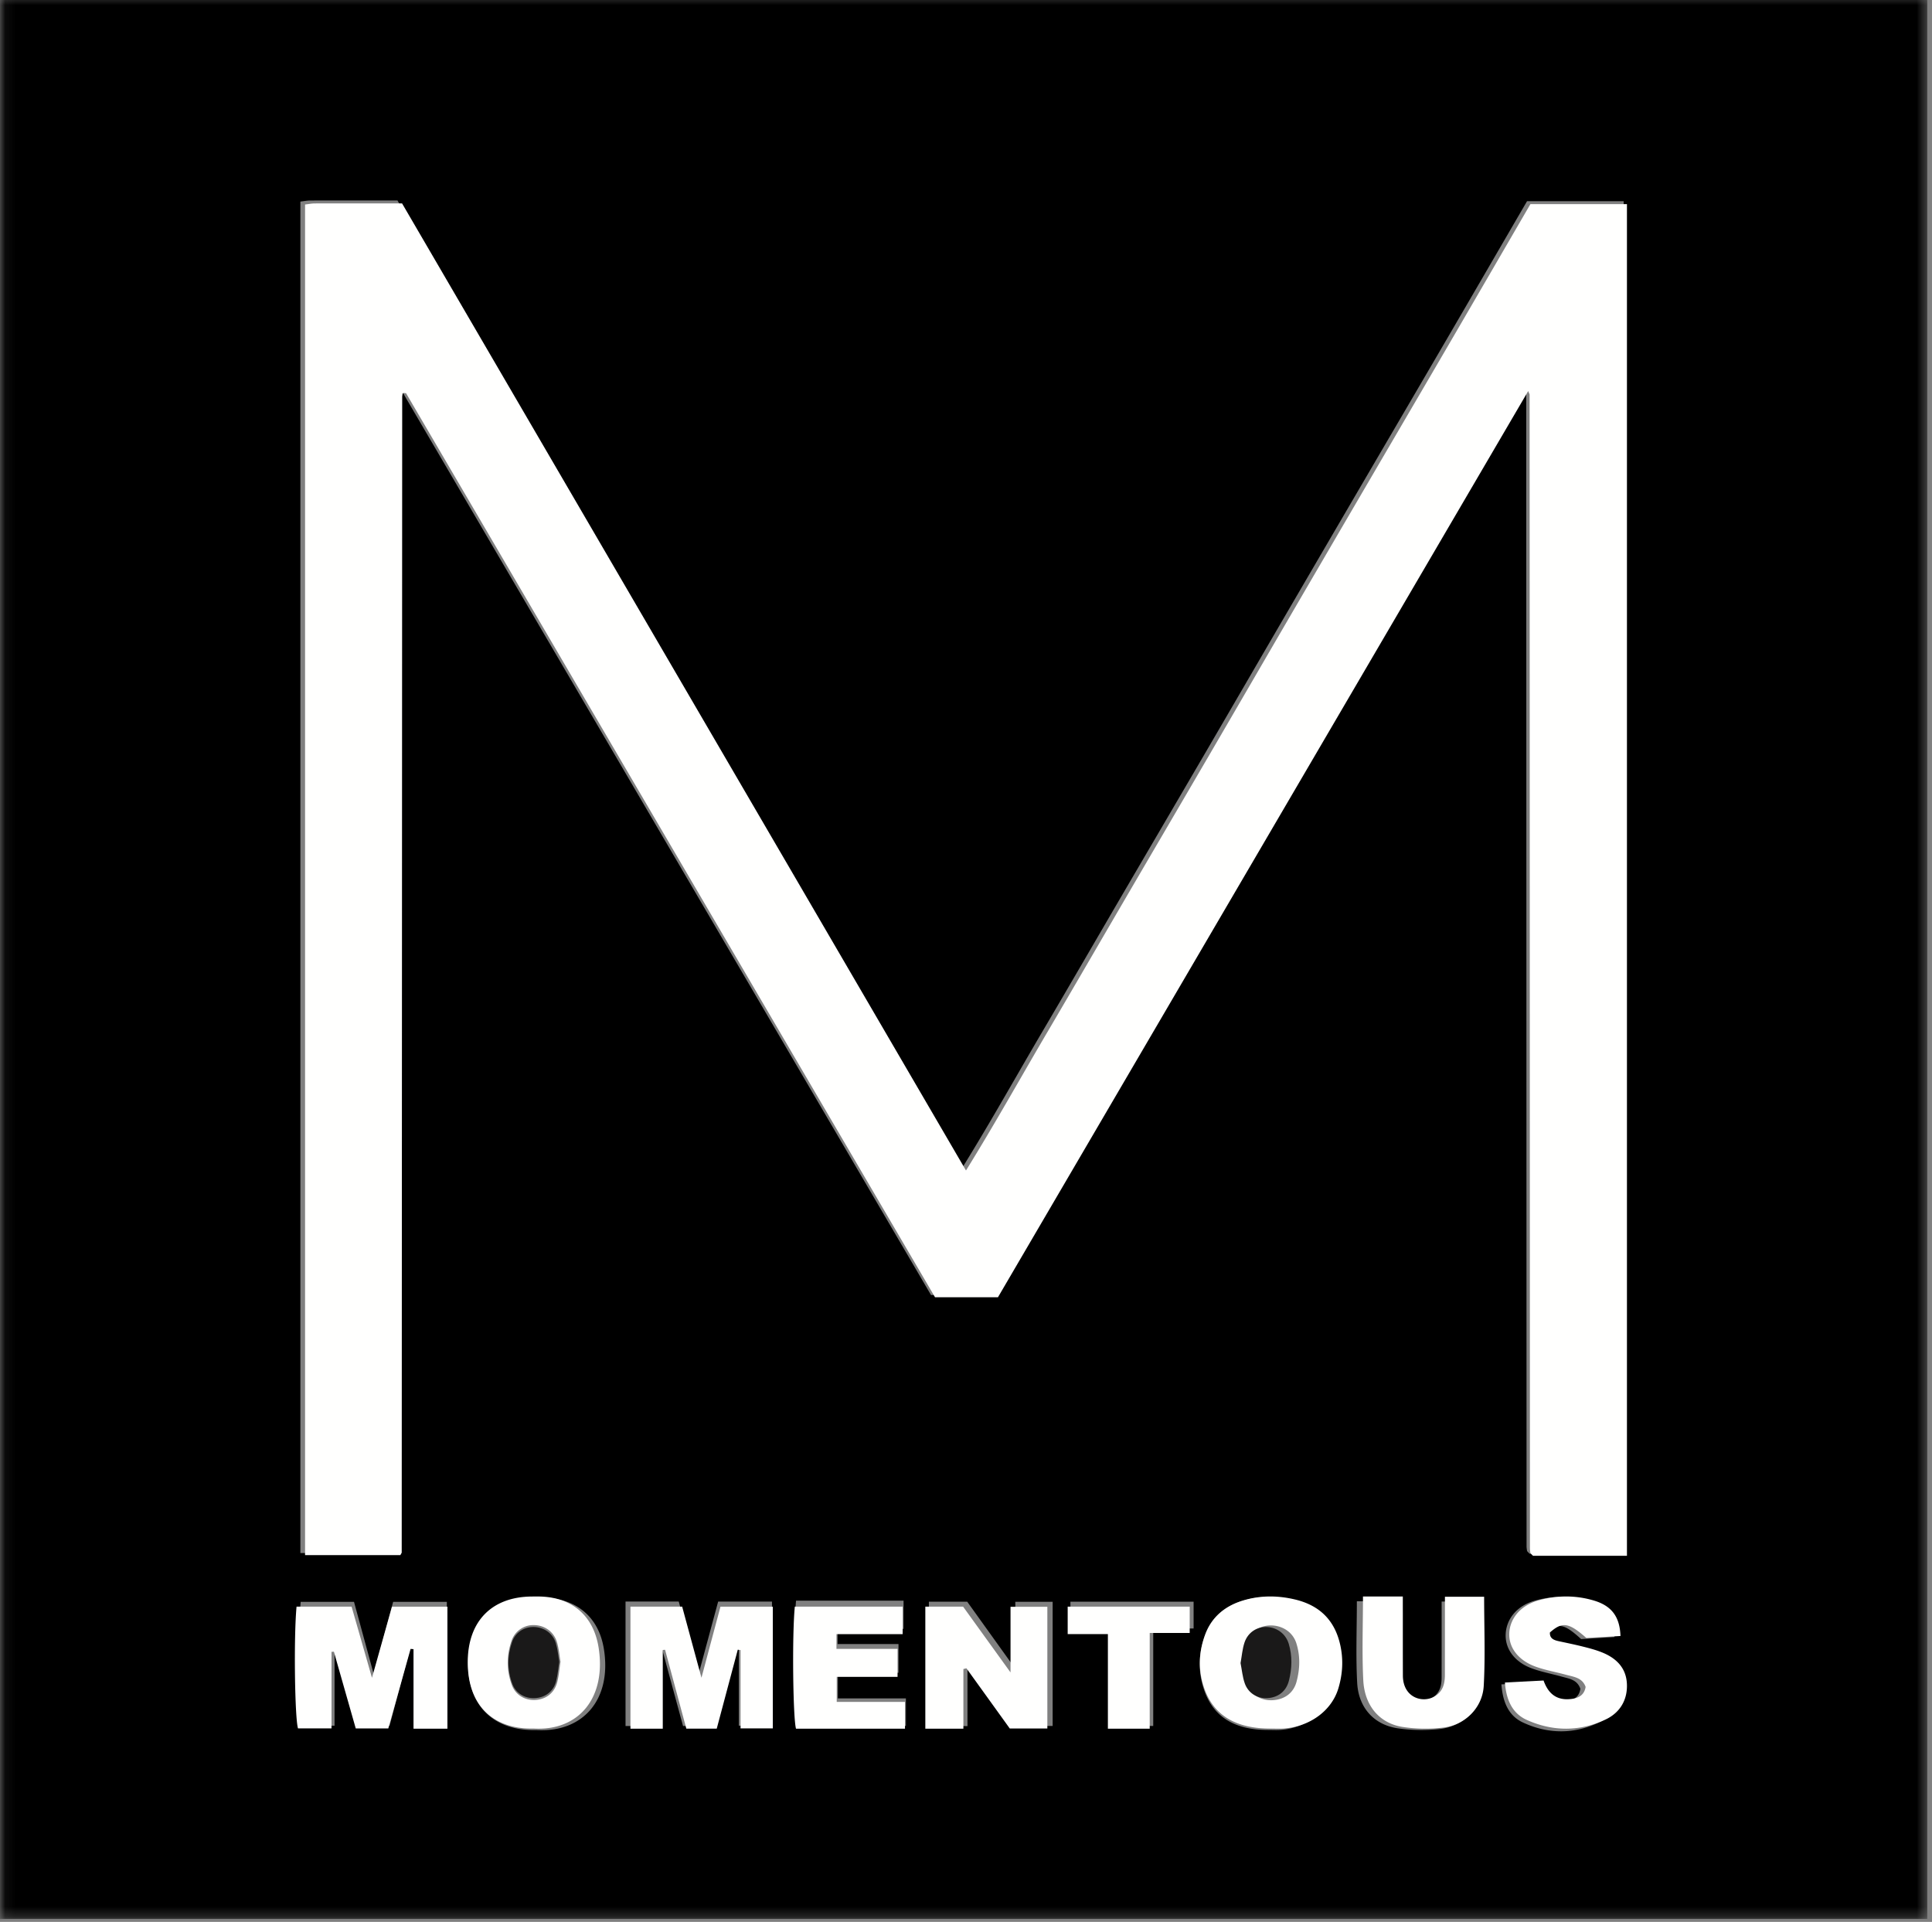
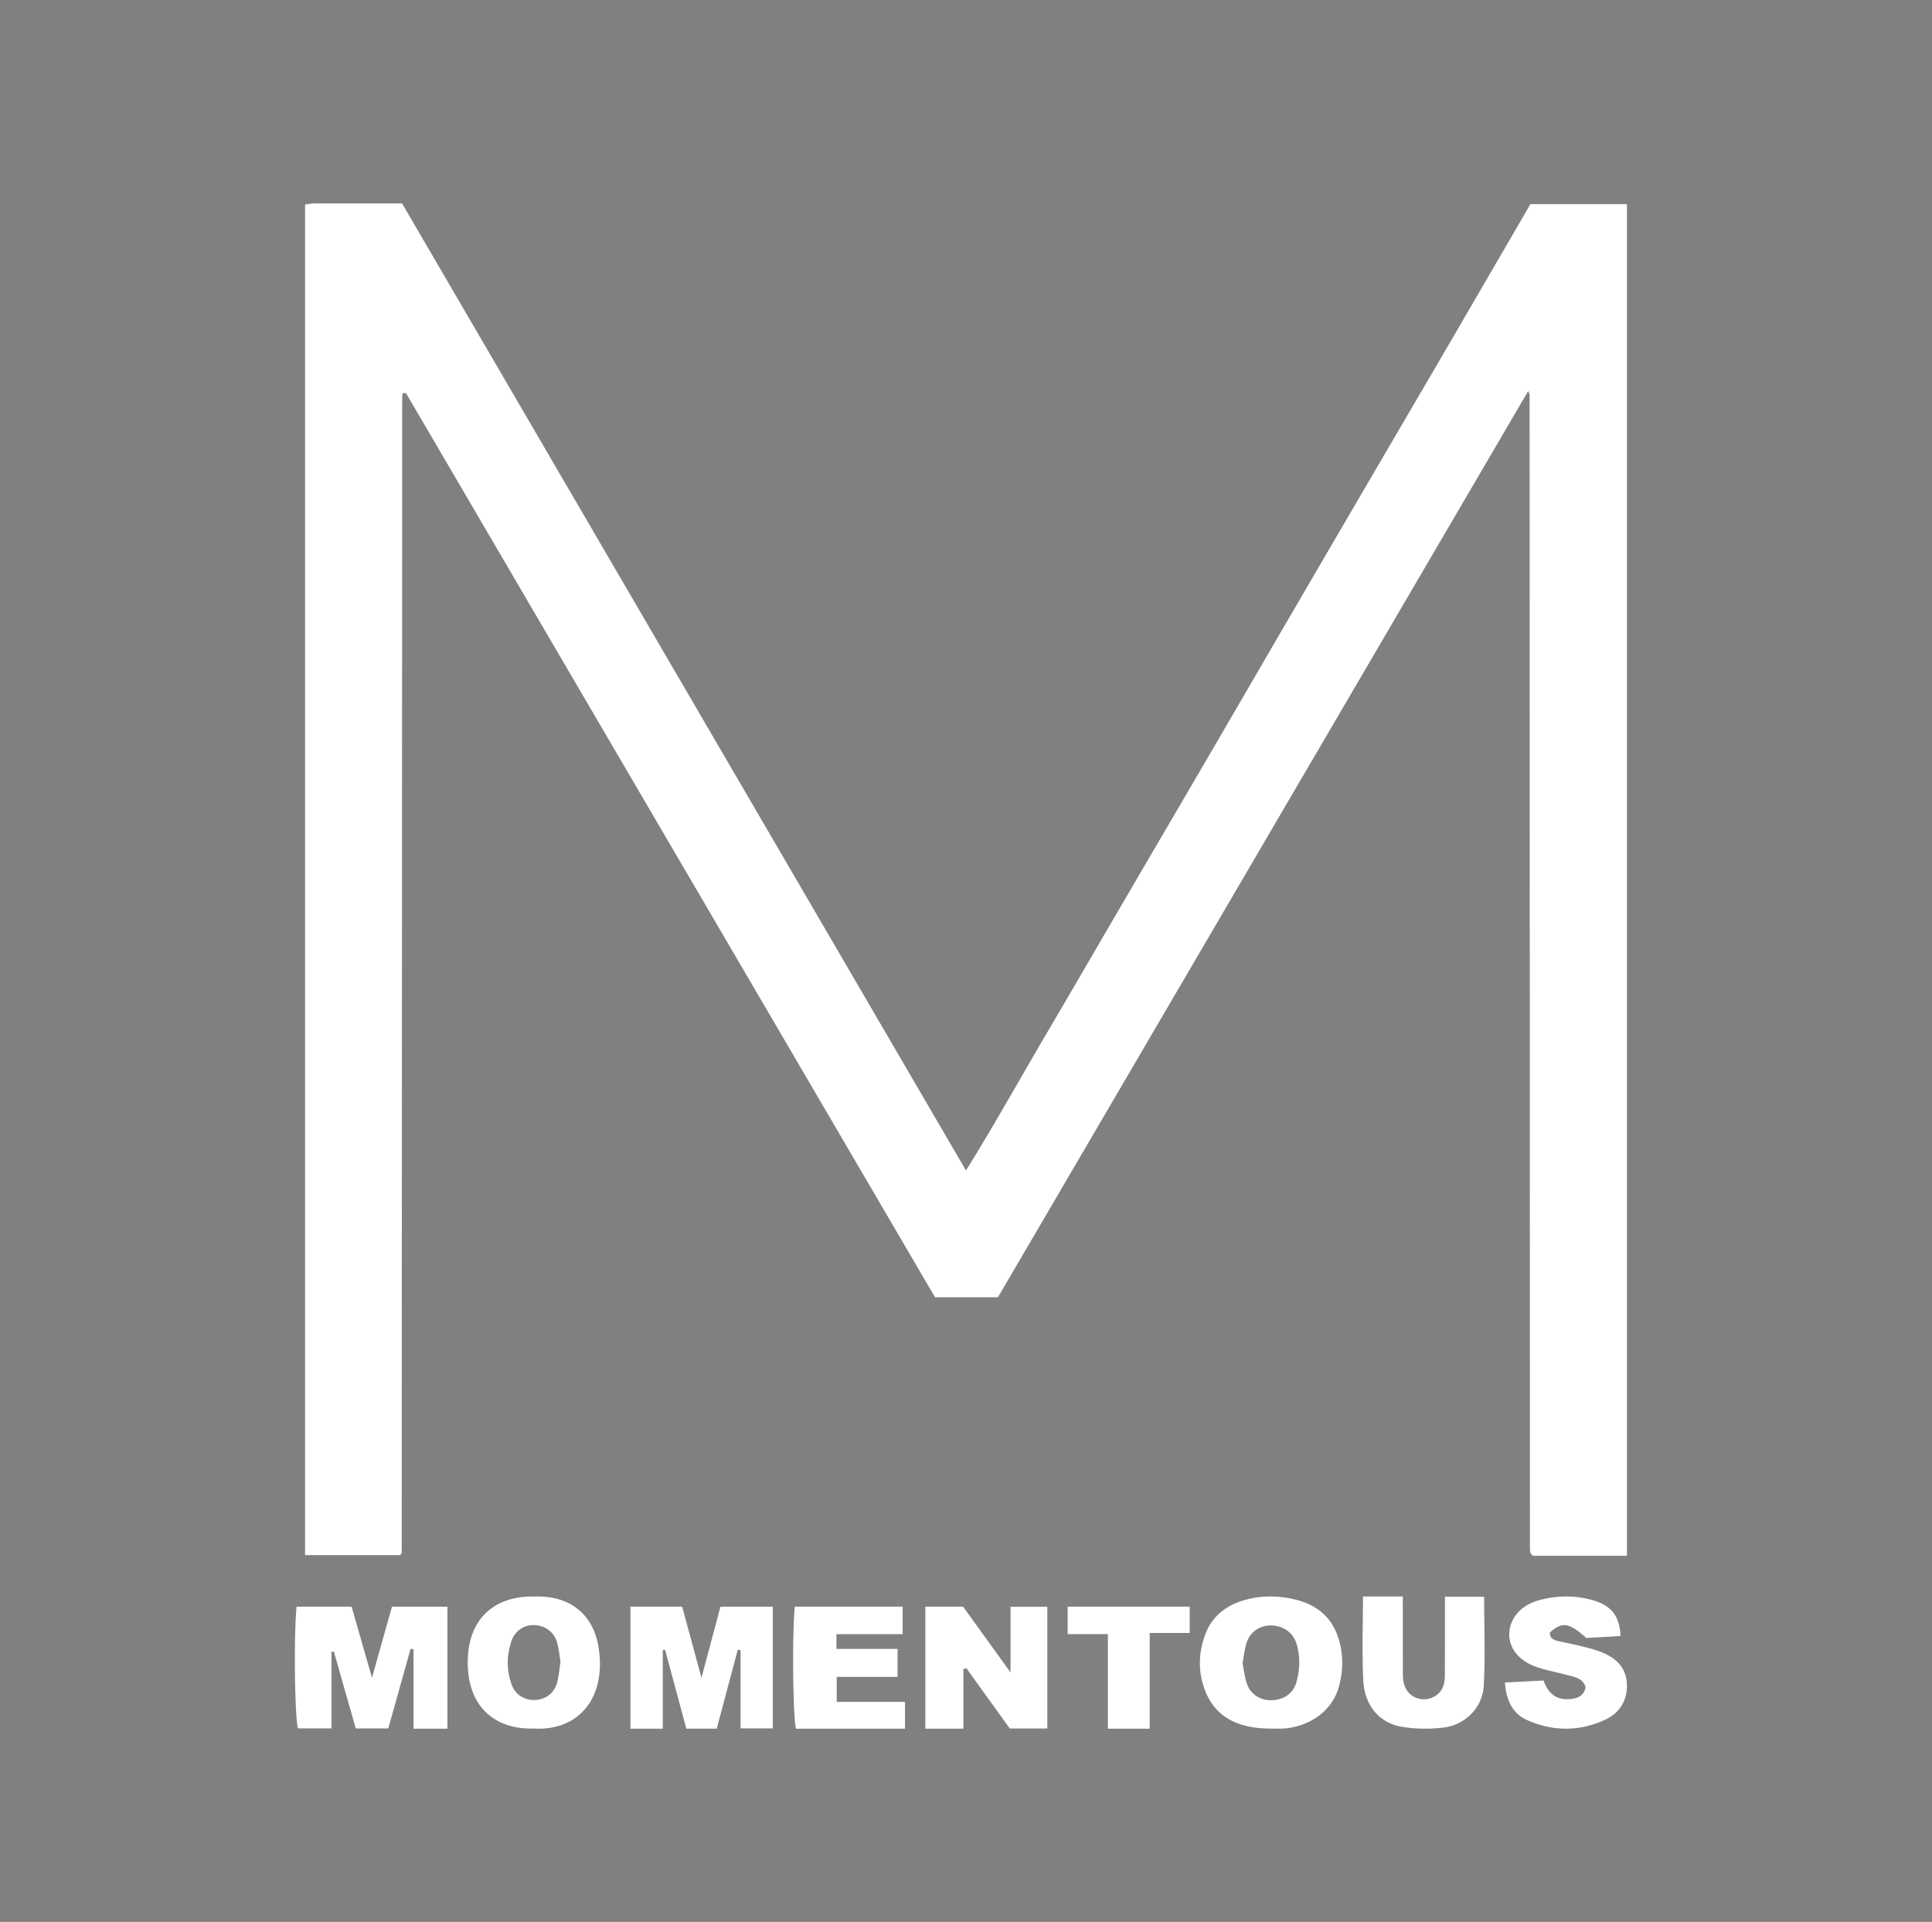
<svg xmlns="http://www.w3.org/2000/svg" viewBox="0 0 190 189">
  <rect x="0" y="0" width="190" height="189" fill="#808080" stroke="none" />
  <mask id="a" fill="#fff">
-     <path d="M.078.465h189.457v189.244H.078z" fill-rule="evenodd" />
-   </mask>
+     </mask>
  <g fill="none" fill-rule="evenodd">
    <path d="M105.268 161.262h3.992v9.471h4.153v-9.586h3.97v-2.634h-12.115zm53.507.728c-.064-1.901-.83-3.003-2.534-3.537-1.76-.553-3.566-.542-5.337-.031-1.705.493-2.762 1.77-2.83 3.281-.063 1.426.847 2.712 2.517 3.347.954.362 1.976.542 2.964.823.726.207 1.55.282 1.865 1.21-.146.945-.856 1.192-1.671 1.23-1.263.055-1.973-.695-2.376-1.87-1.252.066-2.453.132-3.718.2.124 1.729.703 3.084 2.099 3.74 2.5 1.172 5.124 1.181 7.61-.052 1.374-.683 2.103-1.967 2.028-3.565-.072-1.57-.997-2.549-2.38-3.13-.567-.24-1.165-.407-1.761-.563-.794-.21-1.598-.38-2.4-.56-.483-.108-.899-.269-.868-.873 1.196-1.1 1.806-1.01 3.51.549 1.057-.064 2.172-.13 3.282-.2zm-70.415.687h-5.99v-1.49h6.49v-2.774H78.286c-.278 2.908-.178 11.262.117 12.315H89.09v-2.703h-6.692v-2.526h5.963v-2.822zm45.078-4.204c0 2.78-.11 5.408.032 8.022.131 2.444 1.654 4.118 3.976 4.467a16.16 16.16 0 0 0 4.162.068c2.217-.249 3.991-1.893 4.117-3.993.168-2.81.041-5.638.041-8.54h-3.989v1.59c0 1.96 0 3.92-.003 5.88 0 .868-.205 1.611-1.053 2.078-1.243.682-3.215.102-3.222-1.999-.006-1.96-.005-3.918-.005-5.878l-.001-1.695h-4.055zm-8.73 12.653c.414 0 .828.027 1.236-.004 2.47-.186 4.545-1.749 5.186-3.976.402-1.397.487-2.821.182-4.27-.507-2.405-1.901-3.928-4.296-4.523-1.686-.42-3.379-.414-5.022.13-1.641.543-2.87 1.616-3.477 3.27-.658 1.79-.723 3.618-.102 5.437.906 2.644 2.99 3.94 6.294 3.936zm-71.913.014c4.588.248 7.401-3.064 6.587-8.013-.507-3.075-2.626-4.862-5.748-5.018-.36-.018-.722-.01-1.083-.007-4.018.03-6.49 2.39-6.518 6.415-.031 4.233 2.478 6.552 6.298 6.622.154.002.31 0 .464 0zm42.324-12.63h-3.77v12.241h3.797v-5.98l.301-.079a8272.26 8272.26 0 0 1 4.324 6.039h3.75v-12.206h-3.673v6.583l-4.73-6.597zM64.79 170.74v-7.897c.078-.006.155-.012.231-.02l2.152 7.916h3.075l2.13-7.924.28.04v7.854h3.263V158.5h-5.295l-1.922 7.13-1.953-7.134h-5.234v12.244zm-24.355-7.985c.093.01.186.018.28.026v7.956h3.23V158.53h-5.282l-1.908 7.117-1.941-7.12h-5.245c-.278 3.082-.167 11.172.138 12.182H32.9v-7.662l.226-.01 2.085 7.678h3.1l2.124-7.959zm-1.512-9.025c.09-.175.133-.218.133-.262l.048-113.666c0-.102.015-.206.032-.306.007-.043.029-.102.06-.115.042-.017.1.001.287.013l52.076 88.96h6.197l52.2-89.174c.107.268.138.31.138.353.012 37.837.023 75.675.033 113.512 0 .155.023.31.048.462.006.044.054.082.088.12.032.039.072.073.168.17h9.247V20.786h-9.504c-2.6 4.468-5.225 8.995-7.863 13.516-2.639 4.525-5.29 9.045-7.934 13.568-2.646 4.526-5.29 9.052-7.931 13.58-2.663 4.57-5.318 9.144-7.984 13.711-2.64 4.524-5.29 9.04-7.934 13.563-2.644 4.524-5.27 9.062-7.93 13.579-2.635 4.474-5.158 9.015-7.99 13.575L39.09 20.714c-2.913 0-5.752-.003-8.59.004-.301.002-.601.065-.96.105V153.73zM0 189.71V.464h189.535v189.244H0z" fill="#000" mask="url(#a)" transform="translate(0 -1)" />
    <g fill="#fffffe">
      <path d="M39.372 152.934H30V20.11c.359-.04.658-.103.96-.104 2.835-.008 5.67-.004 8.58-.004l55.458 95.105c2.83-4.556 5.35-9.095 7.982-13.567 2.657-4.514 5.28-9.048 7.923-13.57 2.64-4.52 5.287-9.033 7.925-13.554 2.663-4.564 5.315-9.137 7.975-13.703 2.638-4.525 5.28-9.048 7.923-13.571 2.641-4.52 5.29-9.037 7.926-13.56 2.635-4.518 5.258-9.043 7.854-13.508H160V153H150.763c-.095-.097-.135-.13-.168-.169-.033-.039-.081-.076-.088-.12a2.916 2.916 0 0 1-.047-.462c-.01-37.813-.021-75.627-.034-113.441 0-.043-.03-.085-.137-.353l-52.146 89.118h-6.19L39.933 38.669c-.186-.012-.244-.03-.287-.013-.031.013-.053.072-.06.115-.016.1-.032.203-.032.305-.015 37.866-.03 75.73-.048 113.596 0 .044-.042.087-.133.262M40.378 162.156l-2.192 7.821h-3.2c-.711-2.5-1.432-5.022-2.15-7.546-.08.004-.157.008-.234.01v7.53h-3.295c-.315-.992-.43-8.942-.143-11.971h5.413c.64 2.23 1.28 4.463 2.004 6.997l1.969-6.994H44V170h-3.333v-7.819c-.096-.007-.193-.016-.289-.025M65.18 170H62v-12h5.087l1.898 6.992 1.868-6.988H76v11.966h-3.172v-7.697l-.271-.04c-.684 2.562-1.367 5.127-2.07 7.766h-2.99l-2.091-7.758c-.074.008-.15.013-.225.02zM94.716 158c1.46 2.027 2.957 4.102 4.663 6.467v-6.453H103v11.966h-3.697a8109.675 8109.675 0 0 0-4.263-5.92l-.297.077V170H91v-12zM55.122 163.418c-.107-.624-.16-1.298-.349-1.93-.31-1.036-1.225-1.666-2.27-1.675a2.257 2.257 0 0 0-2.193 1.54c-.502 1.447-.507 2.932.031 4.37.36.96 1.27 1.492 2.25 1.456 1.079-.04 1.923-.667 2.206-1.74.167-.64.215-1.315.325-2.021zm-2.605 6.569c-.149 0-.298.001-.447-.001-3.682-.07-6.1-2.379-6.07-6.594.028-4.007 2.41-6.357 6.282-6.388.348-.003.696-.01 1.044.008 3.008.155 5.051 1.934 5.54 4.996.784 4.928-1.928 8.226-6.349 7.979zM122.196 163.58c.15.705.213 1.43.463 2.092.39 1.039 1.408 1.597 2.521 1.526 1.163-.074 2.027-.713 2.323-1.804.34-1.26.384-2.54-.018-3.8-.332-1.039-1.273-1.697-2.393-1.744-1.09-.048-2.09.55-2.464 1.61-.235.666-.29 1.392-.432 2.12zm2.771 6.41c-3.423.003-5.582-1.285-6.52-3.913-.645-1.807-.576-3.624.105-5.403.63-1.643 1.902-2.71 3.603-3.248 1.702-.541 3.457-.547 5.203-.13 2.482.592 3.927 2.105 4.452 4.494.316 1.44.228 2.856-.189 4.244-.664 2.213-2.814 3.767-5.373 3.951-.423.031-.852.004-1.28.004zM134.04 157h3.918c0 .614 0 1.176.002 1.74 0 2.013-.002 4.024.005 6.037.006 2.157 1.913 2.752 3.114 2.053.82-.48 1.017-1.243 1.017-2.135.003-2.012.003-4.025.004-6.037v-1.633h3.856c0 2.98.122 5.884-.04 8.77-.121 2.156-1.837 3.844-3.98 4.1-1.325.158-2.706.14-4.023-.07-2.245-.358-3.716-2.077-3.843-4.587-.137-2.685-.03-5.383-.03-8.238M88.269 162.155v2.75h-5.982v2.46H89V170H78.282c-.296-1.026-.397-9.166-.117-12H88.77v2.704h-6.51v1.45zM159.365 160.886c-1.135.067-2.275.133-3.355.195-1.741-1.533-2.365-1.62-3.586-.54-.032.595.393.753.887.86.82.176 1.64.344 2.452.55.609.153 1.22.318 1.799.553 1.414.572 2.359 1.535 2.433 3.078.076 1.571-.669 2.834-2.073 3.505-2.54 1.213-5.221 1.204-7.777.05-1.426-.644-2.018-1.976-2.145-3.675l3.8-.198c.412 1.156 1.137 1.893 2.428 1.838.833-.036 1.558-.279 1.708-1.208-.321-.913-1.164-.987-1.906-1.19-1.01-.277-2.054-.453-3.029-.81-1.707-.624-2.636-1.888-2.572-3.29.069-1.486 1.15-2.742 2.892-3.227 1.81-.503 3.654-.513 5.453.03 1.743.526 2.525 1.61 2.59 3.479M105 160.7V158h12v2.587h-3.933V170h-4.113v-9.3H105" />
    </g>
-     <path d="M55 163.425c-.106.671-.153 1.312-.313 1.92-.273 1.02-1.087 1.616-2.127 1.653-.944.035-1.823-.47-2.169-1.383-.519-1.366-.514-2.777-.03-4.151.333-.94 1.182-1.474 2.115-1.464 1.006.009 1.889.607 2.188 1.592.182.6.233 1.24.336 1.833M122 163.55c.126-.691.177-1.382.387-2.016.335-1.008 1.232-1.577 2.21-1.531 1.003.045 1.848.67 2.146 1.659.36 1.198.32 2.416.015 3.615-.265 1.039-1.04 1.647-2.082 1.717-.998.067-1.912-.463-2.262-1.452-.223-.63-.28-1.32-.414-1.991" fill="#1a1919" />
  </g>
</svg>